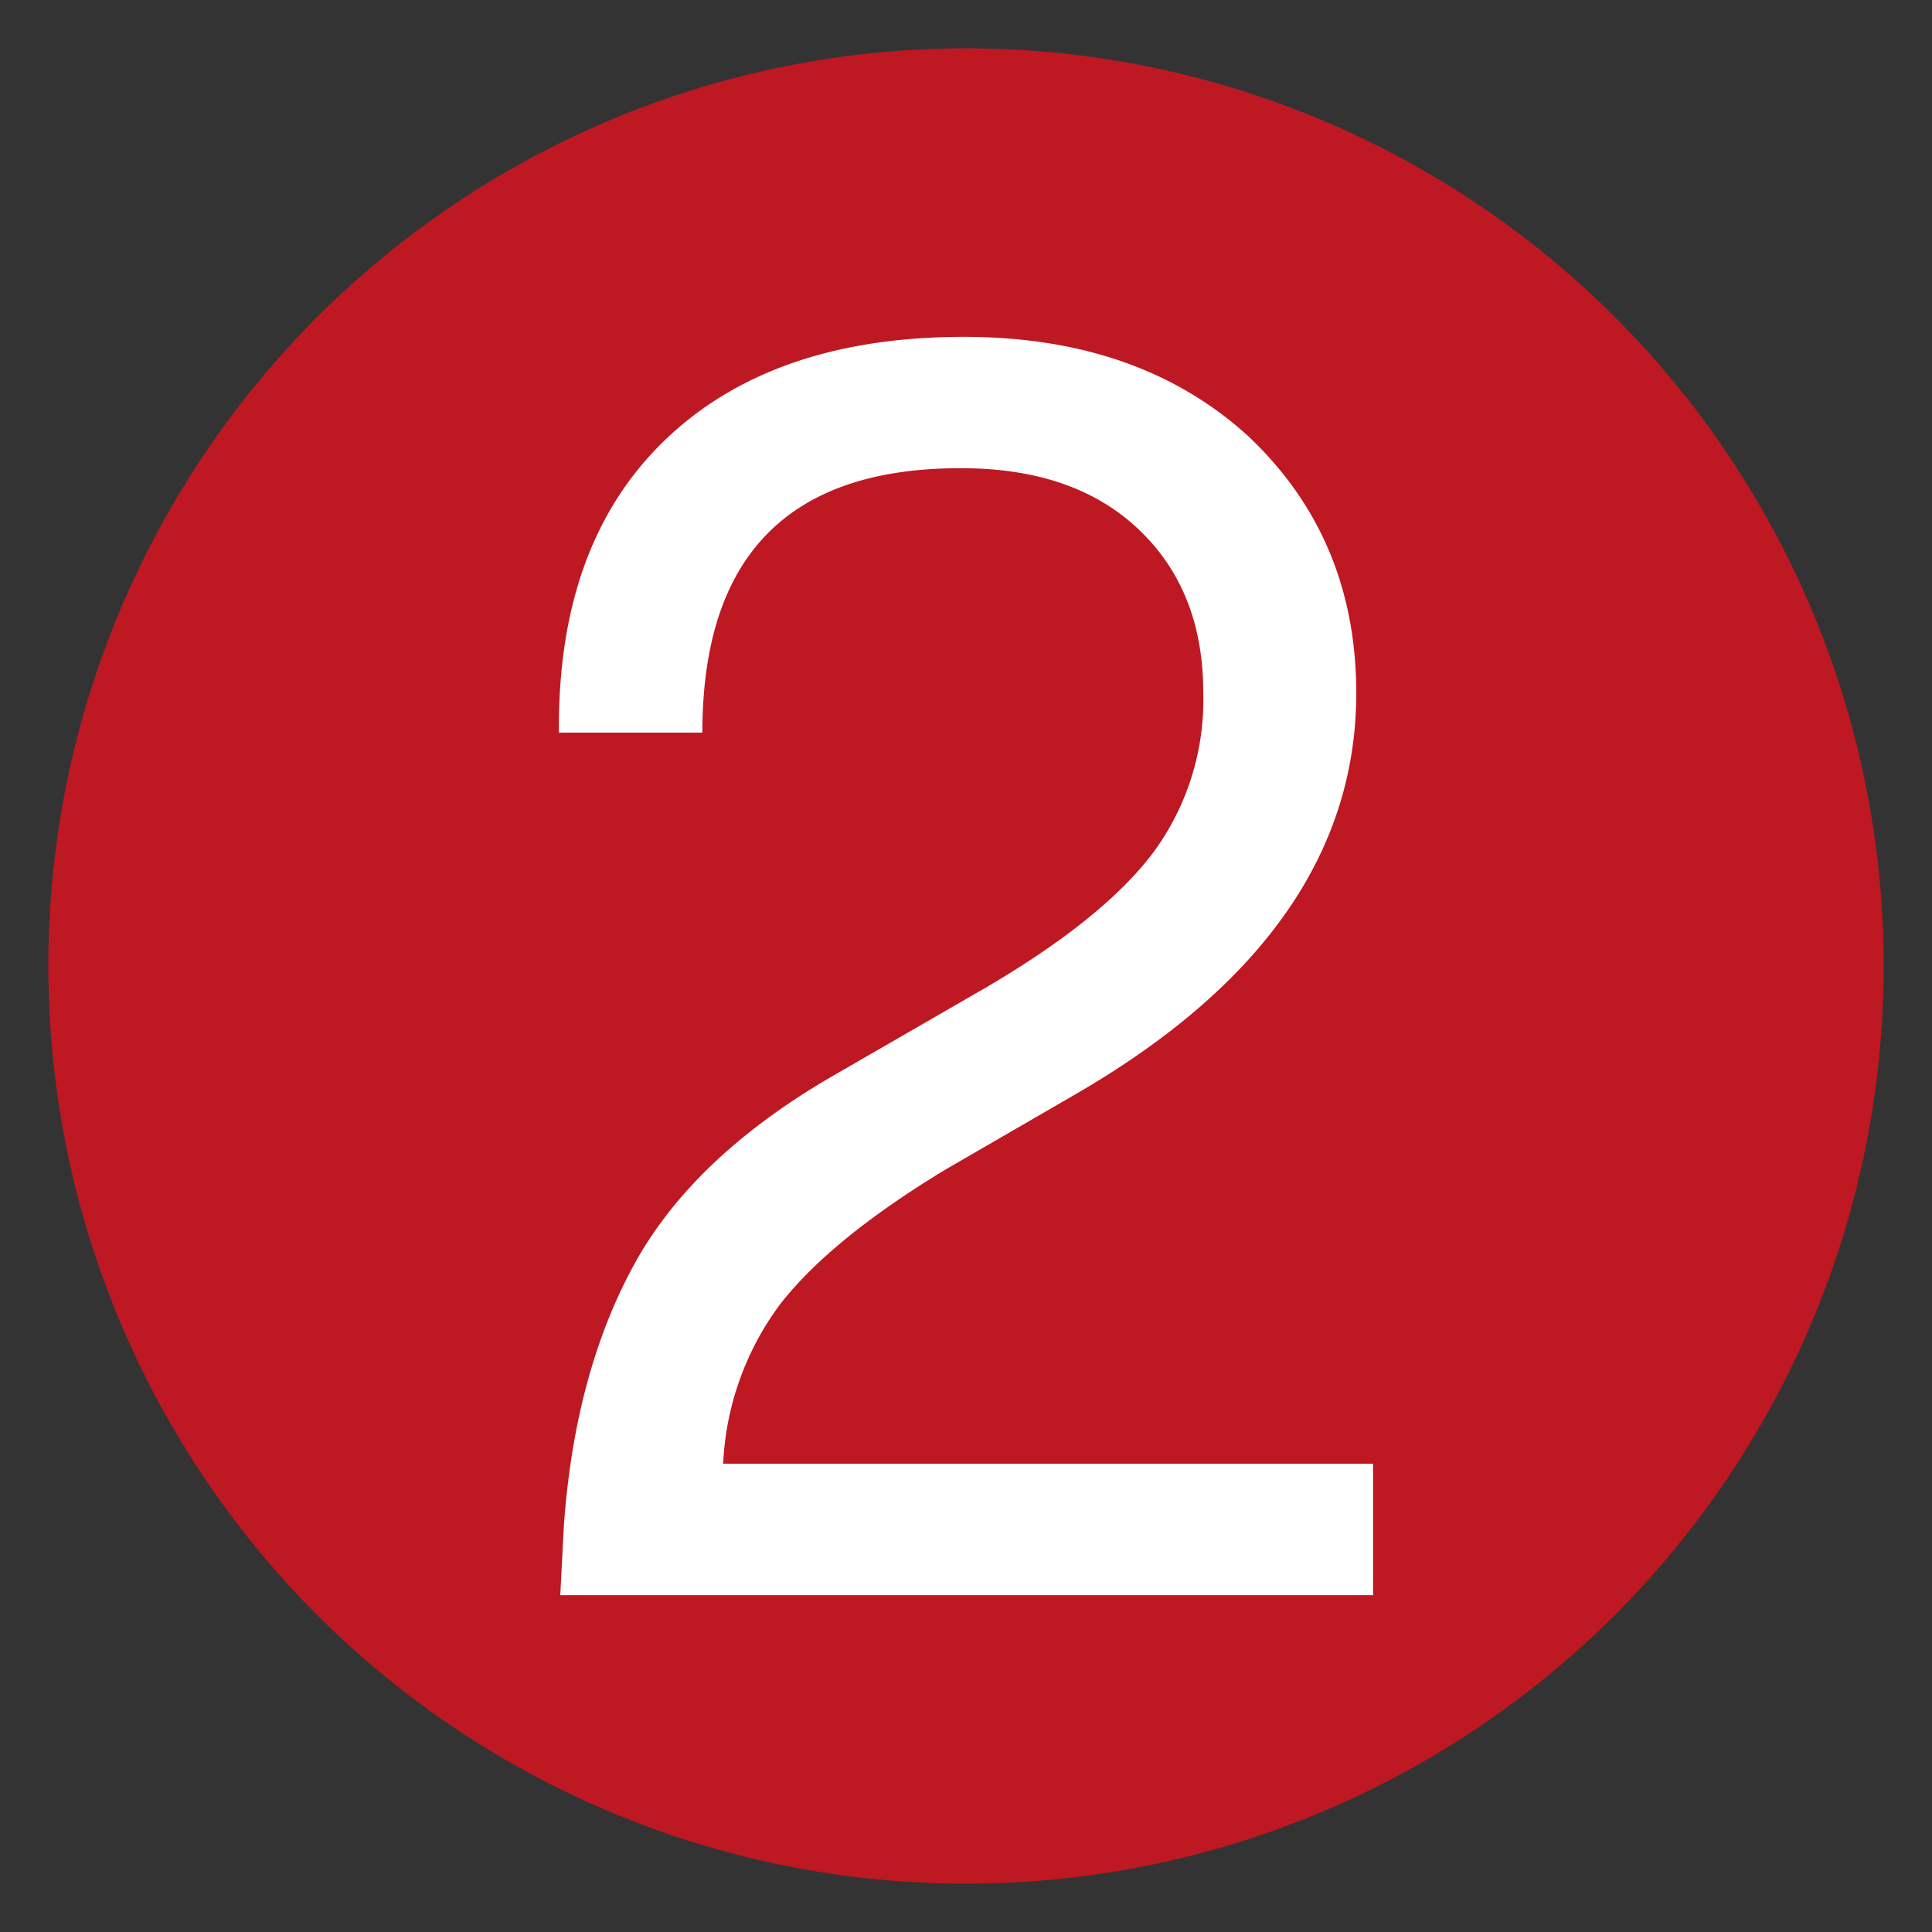
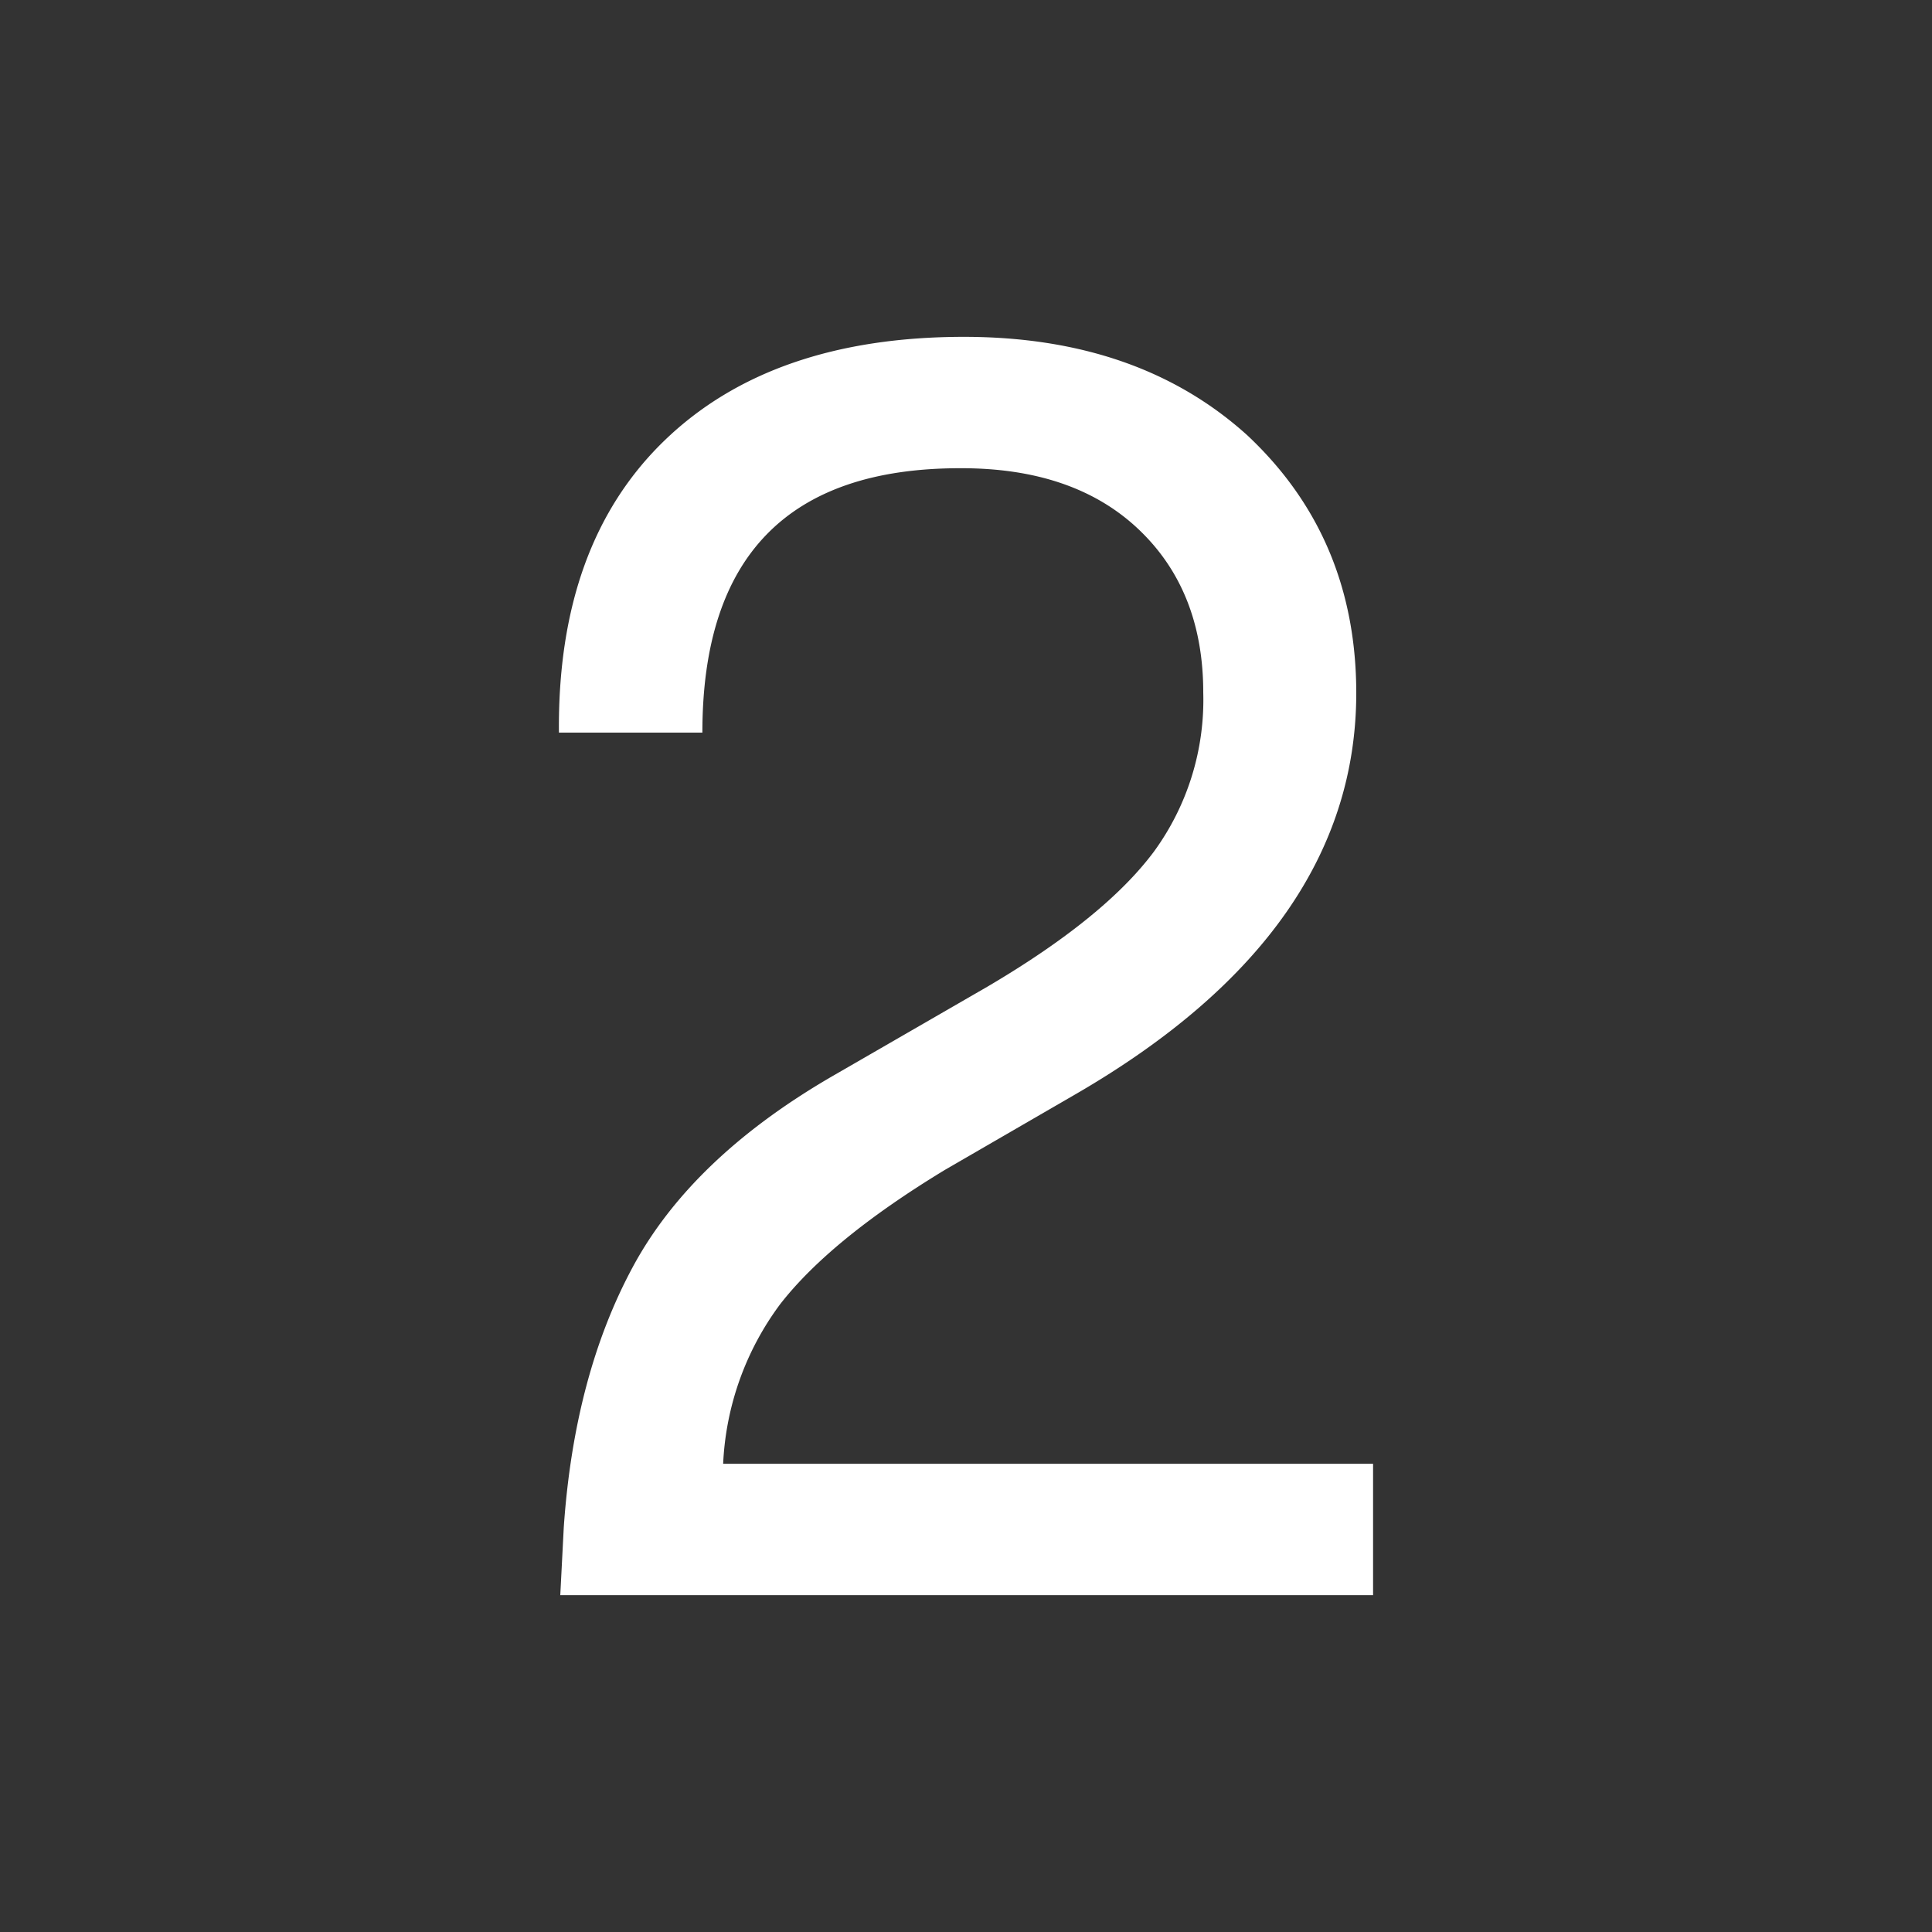
<svg xmlns="http://www.w3.org/2000/svg" id="Livello_1" data-name="Livello 1" viewBox="0 0 200 200">
  <rect x="0" y="0" width="200" height="200" fill="#333333" stroke="none" />
  <defs>
    <style>.cls-1{fill:#be1823;}.cls-2{fill:#fff;}</style>
  </defs>
-   <circle class="cls-1" cx="100" cy="100" r="95" />
  <path class="cls-2" d="M74.86,151.53h67.28v13.6H58l.36-7q1.08-15.74,7.16-27t20.57-19.68l16.11-9.3q12.17-7.16,17.26-14a26.64,26.64,0,0,0,5.1-16.46q0-10.56-6.71-16.91T99.38,48.47q-26.67,0-26.67,27.37H57.86q-.18-19.5,10.92-30.23t31-10.74q18.08,0,29.35,10.2,11.26,10.56,11.27,26.66,0,24.69-29,41.51l-13.59,7.87Q86,128.28,80.77,135A29.94,29.94,0,0,0,74.86,151.53Z" />
</svg>